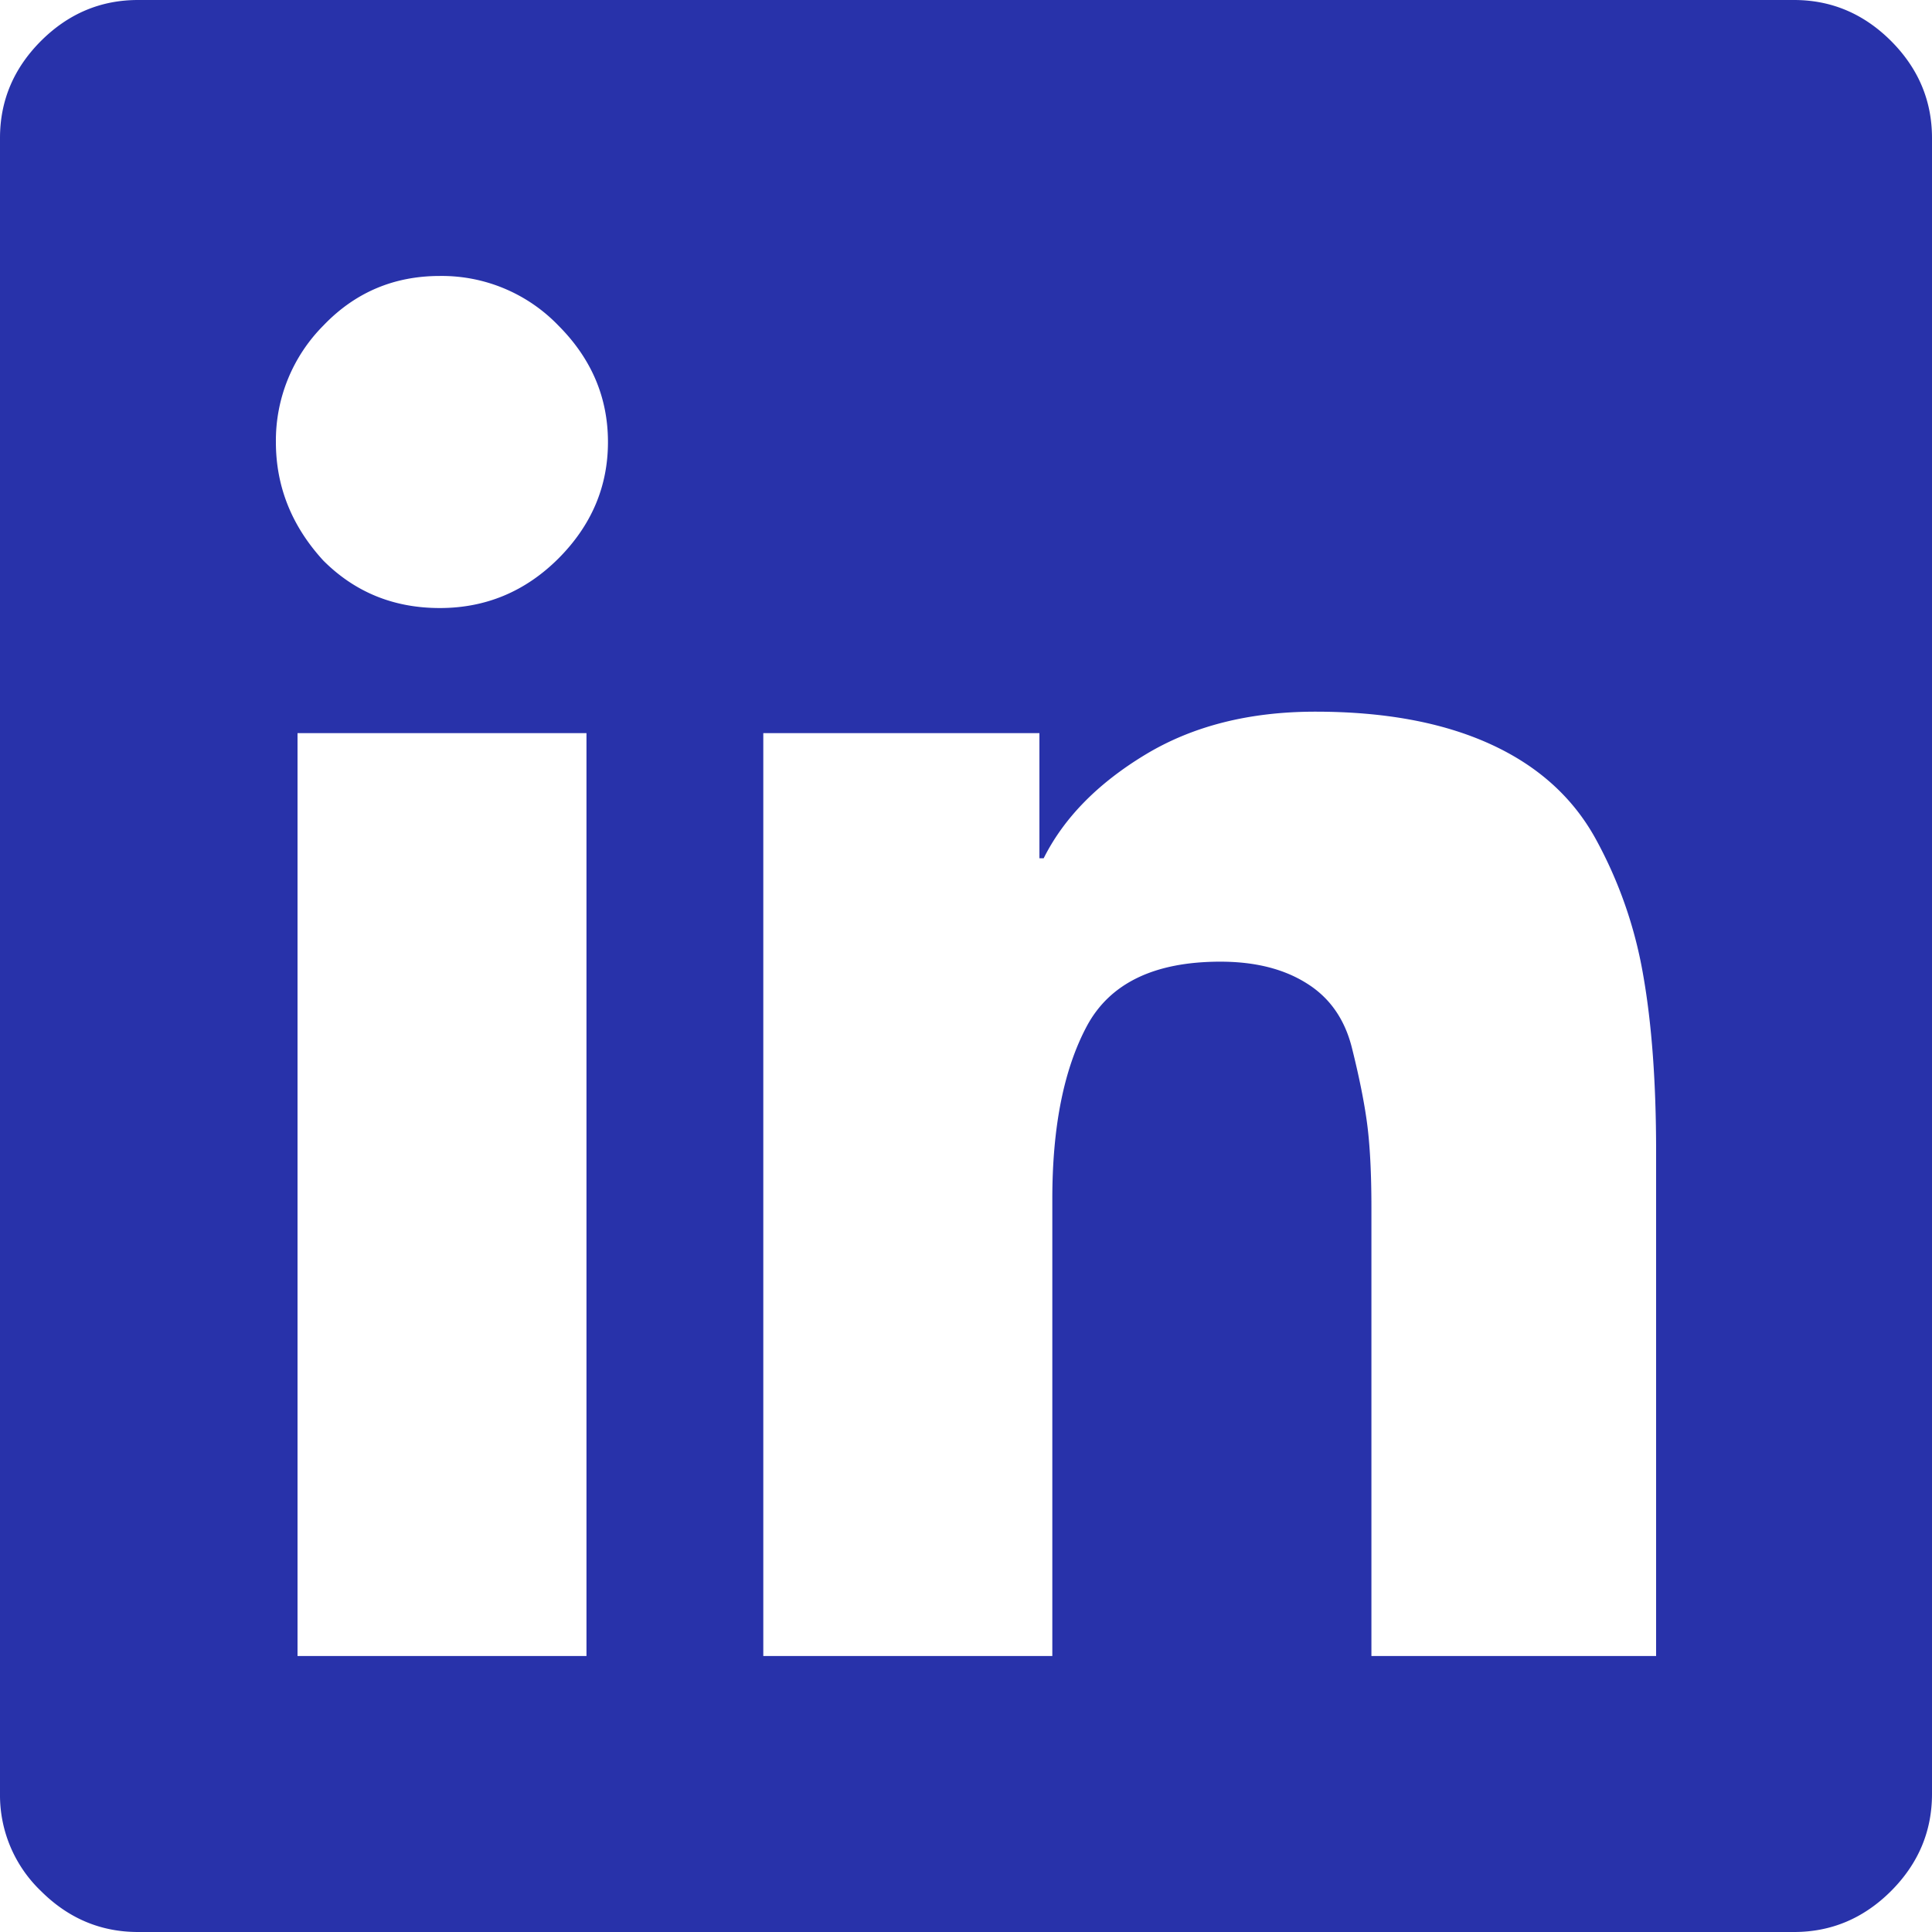
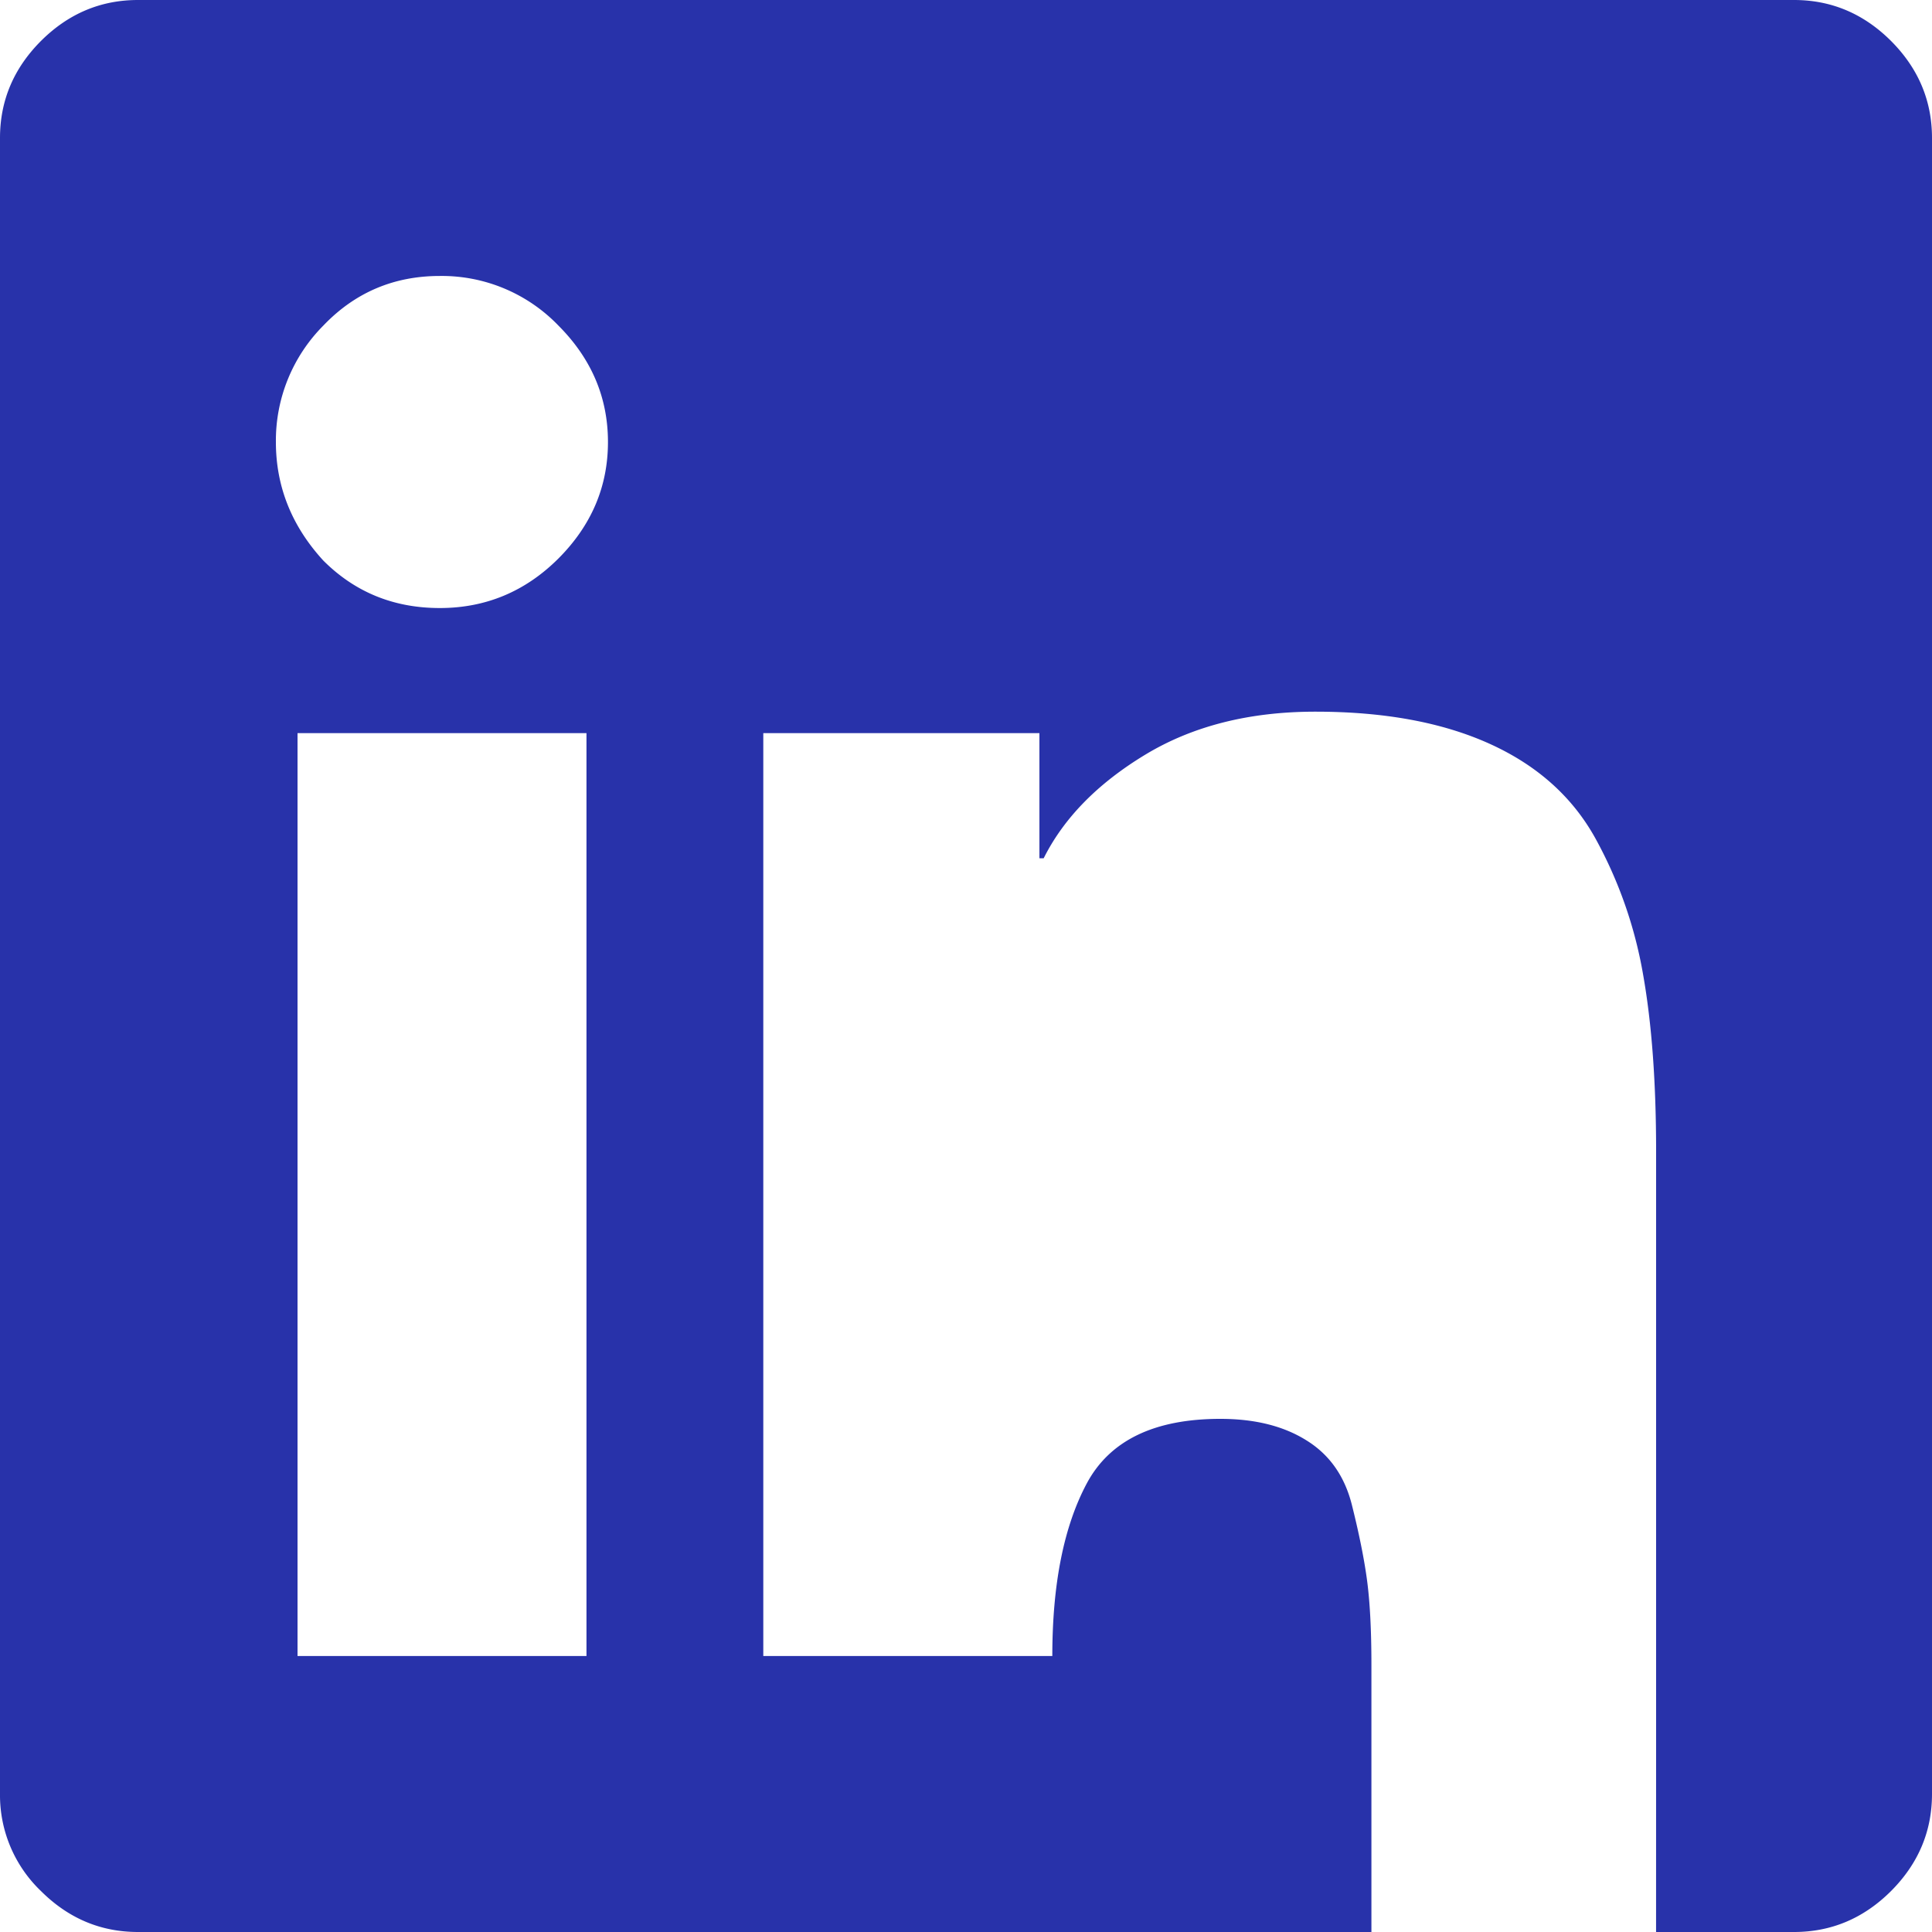
<svg xmlns="http://www.w3.org/2000/svg" width="25" height="25">
-   <path d="M23.214 0c.484 0 .902.177 1.256.53.353.354.53.772.53 1.256v21.428c0 .484-.177.902-.53 1.256-.354.353-.772.53-1.256.53H1.786c-.484 0-.902-.177-1.256-.53A1.716 1.716 0 010 23.214V1.786C0 1.302.177.884.53.53.884.177 1.302 0 1.786 0h21.428zM7.534 21.429h.055V9.487H3.85v11.942h3.683zM4.184 7.254c.41.41.912.614 1.507.614.595 0 1.107-.214 1.535-.641.427-.428.641-.93.641-1.507 0-.577-.214-1.079-.641-1.507a2.094 2.094 0 00-1.535-.642c-.595 0-1.098.214-1.507.642A2.11 2.11 0 003.57 5.72c0 .576.205 1.088.614 1.534zM21.43 21.43V14.9c0-.892-.056-1.655-.168-2.287a5.64 5.64 0 00-.614-1.758c-.297-.54-.753-.949-1.367-1.228s-1.367-.418-2.26-.418c-.856 0-1.59.186-2.204.558-.614.372-1.051.818-1.312 1.339h-.055V9.487H9.877v11.942h3.74v-5.916c0-.93.148-1.674.445-2.232.298-.558.875-.837 1.73-.837.447 0 .819.093 1.116.28.298.185.493.464.586.836.093.372.159.698.196.977.037.279.056.642.056 1.088v5.804h3.683z" fill="#2832AA" fill-rule="evenodd" />
+   <path d="M23.214 0c.484 0 .902.177 1.256.53.353.354.53.772.53 1.256v21.428c0 .484-.177.902-.53 1.256-.354.353-.772.53-1.256.53H1.786c-.484 0-.902-.177-1.256-.53A1.716 1.716 0 010 23.214V1.786C0 1.302.177.884.53.53.884.177 1.302 0 1.786 0h21.428zM7.534 21.429h.055V9.487H3.85v11.942h3.683zM4.184 7.254c.41.41.912.614 1.507.614.595 0 1.107-.214 1.535-.641.427-.428.641-.93.641-1.507 0-.577-.214-1.079-.641-1.507a2.094 2.094 0 00-1.535-.642c-.595 0-1.098.214-1.507.642A2.11 2.11 0 003.57 5.72c0 .576.205 1.088.614 1.534zM21.43 21.43V14.9c0-.892-.056-1.655-.168-2.287a5.64 5.64 0 00-.614-1.758c-.297-.54-.753-.949-1.367-1.228s-1.367-.418-2.26-.418c-.856 0-1.59.186-2.204.558-.614.372-1.051.818-1.312 1.339h-.055V9.487H9.877v11.942h3.74c0-.93.148-1.674.445-2.232.298-.558.875-.837 1.73-.837.447 0 .819.093 1.116.28.298.185.493.464.586.836.093.372.159.698.196.977.037.279.056.642.056 1.088v5.804h3.683z" fill="#2832AA" fill-rule="evenodd" />
</svg>